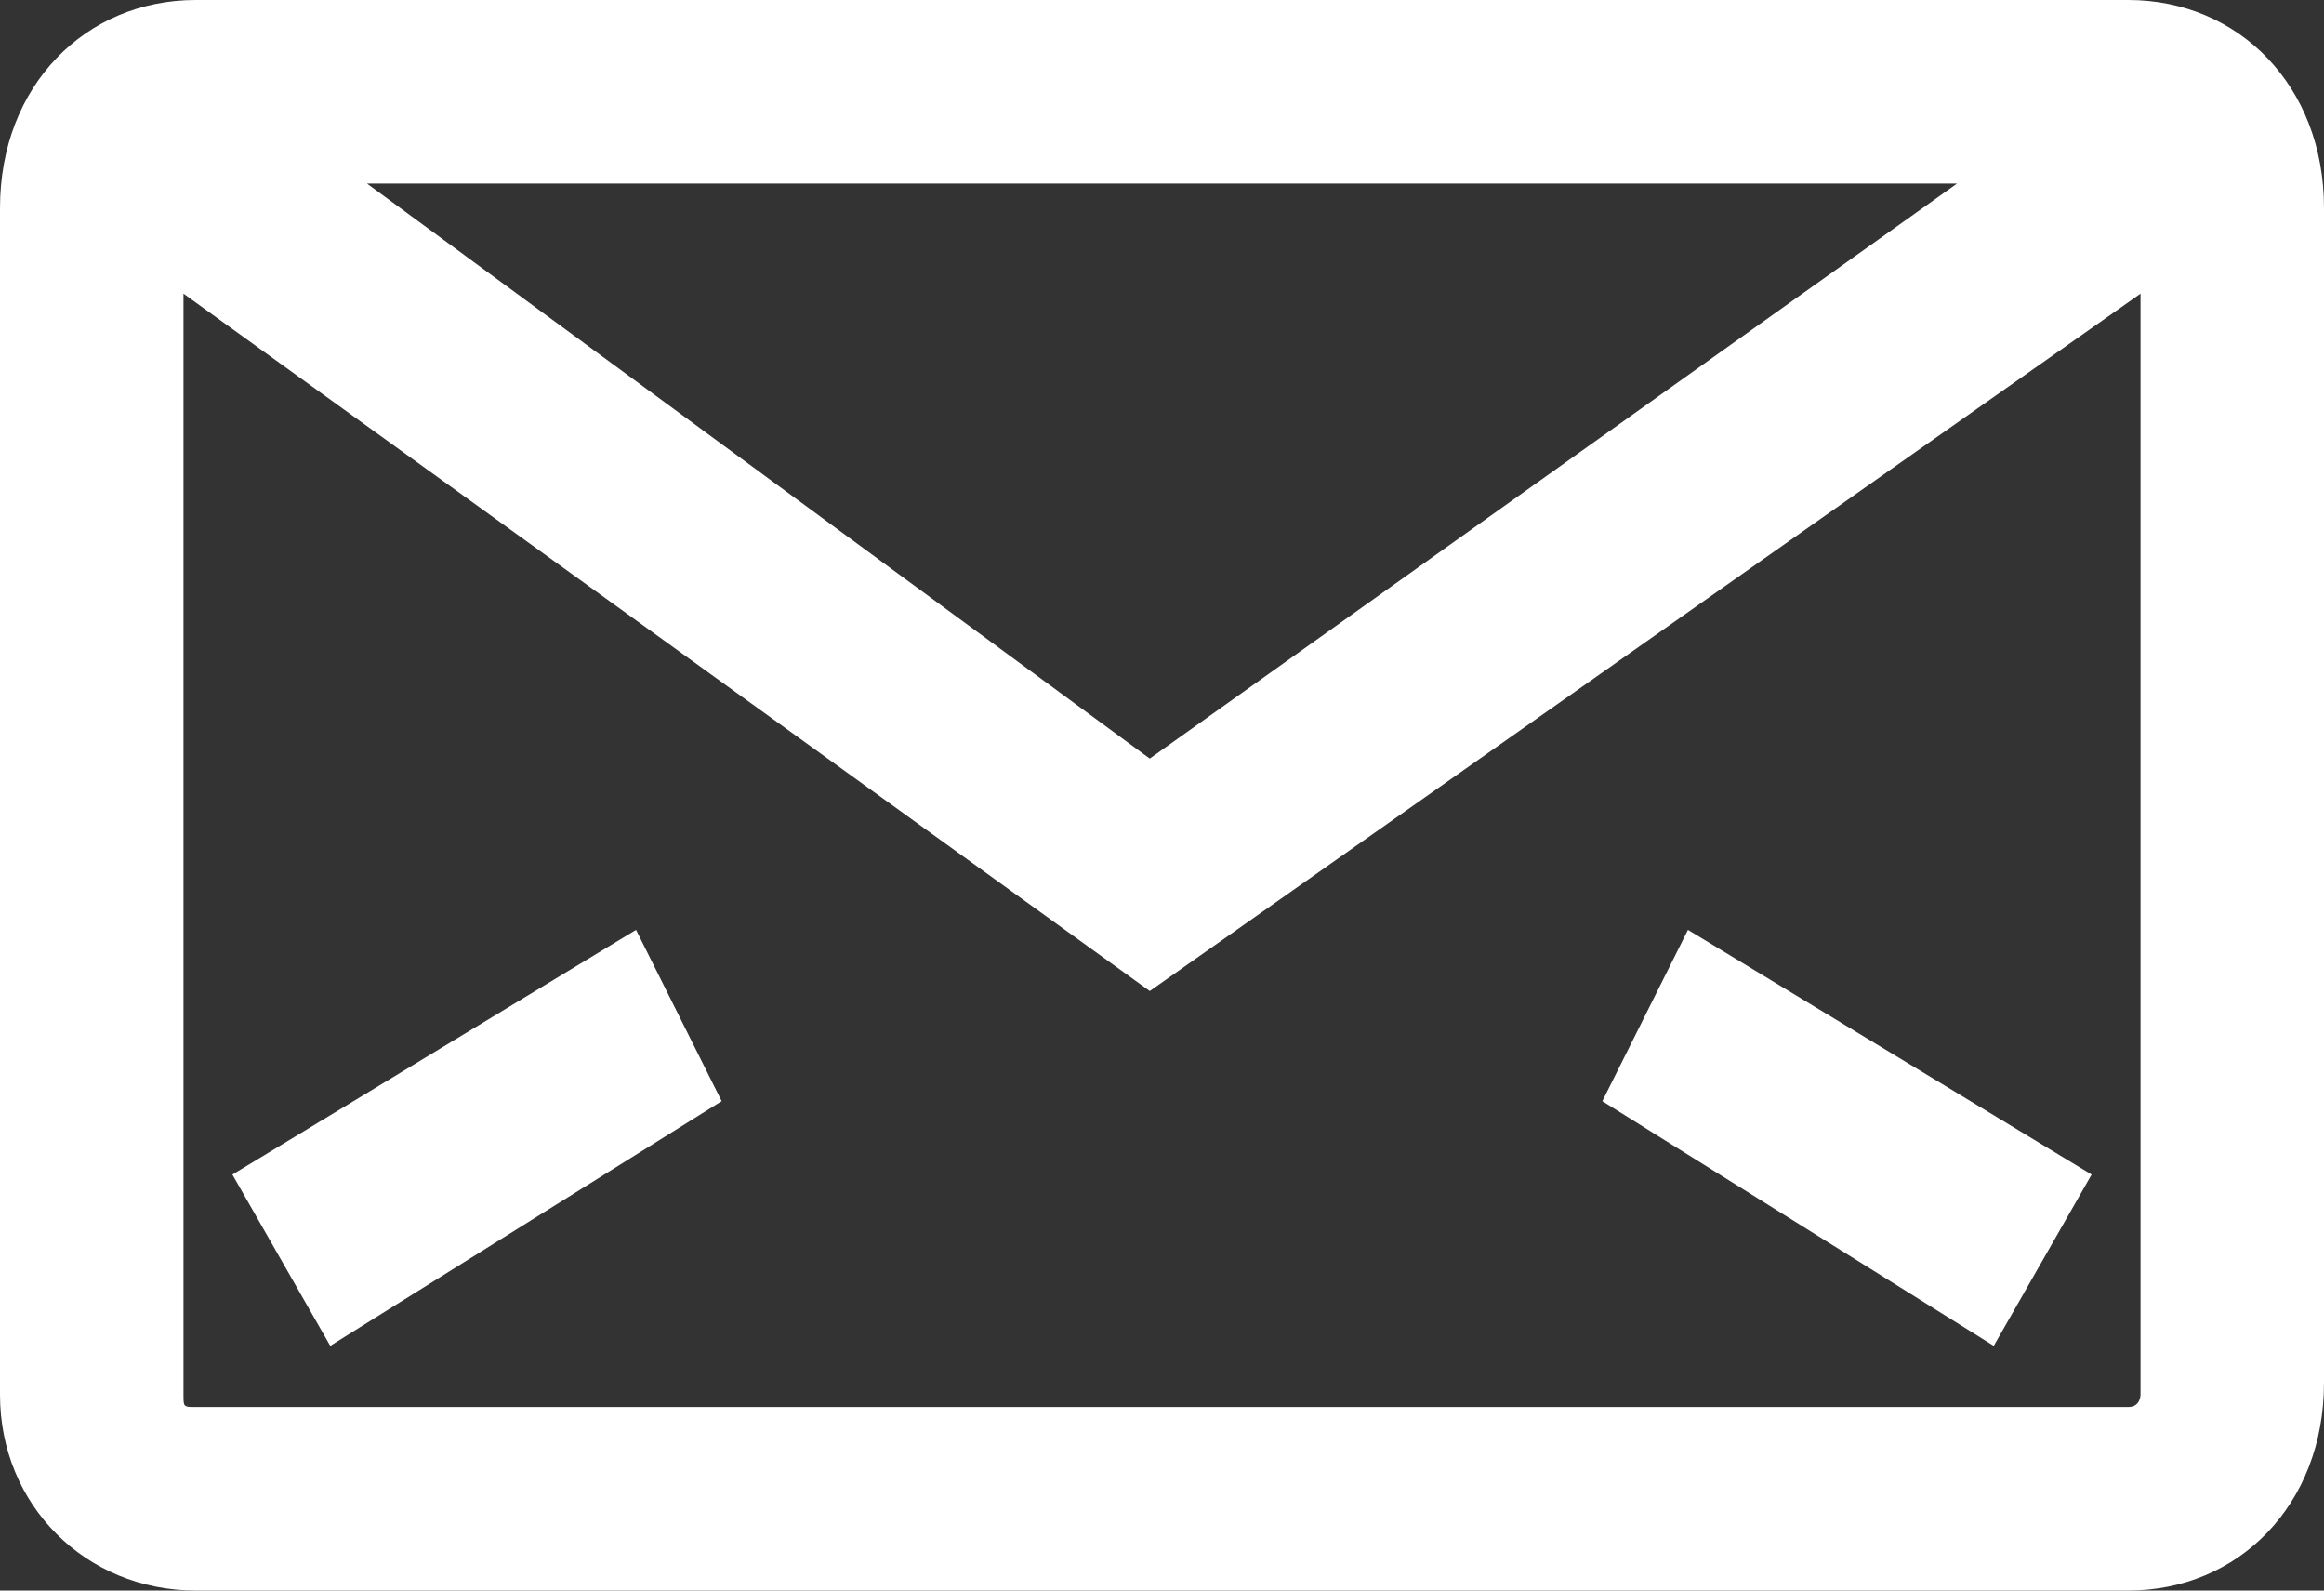
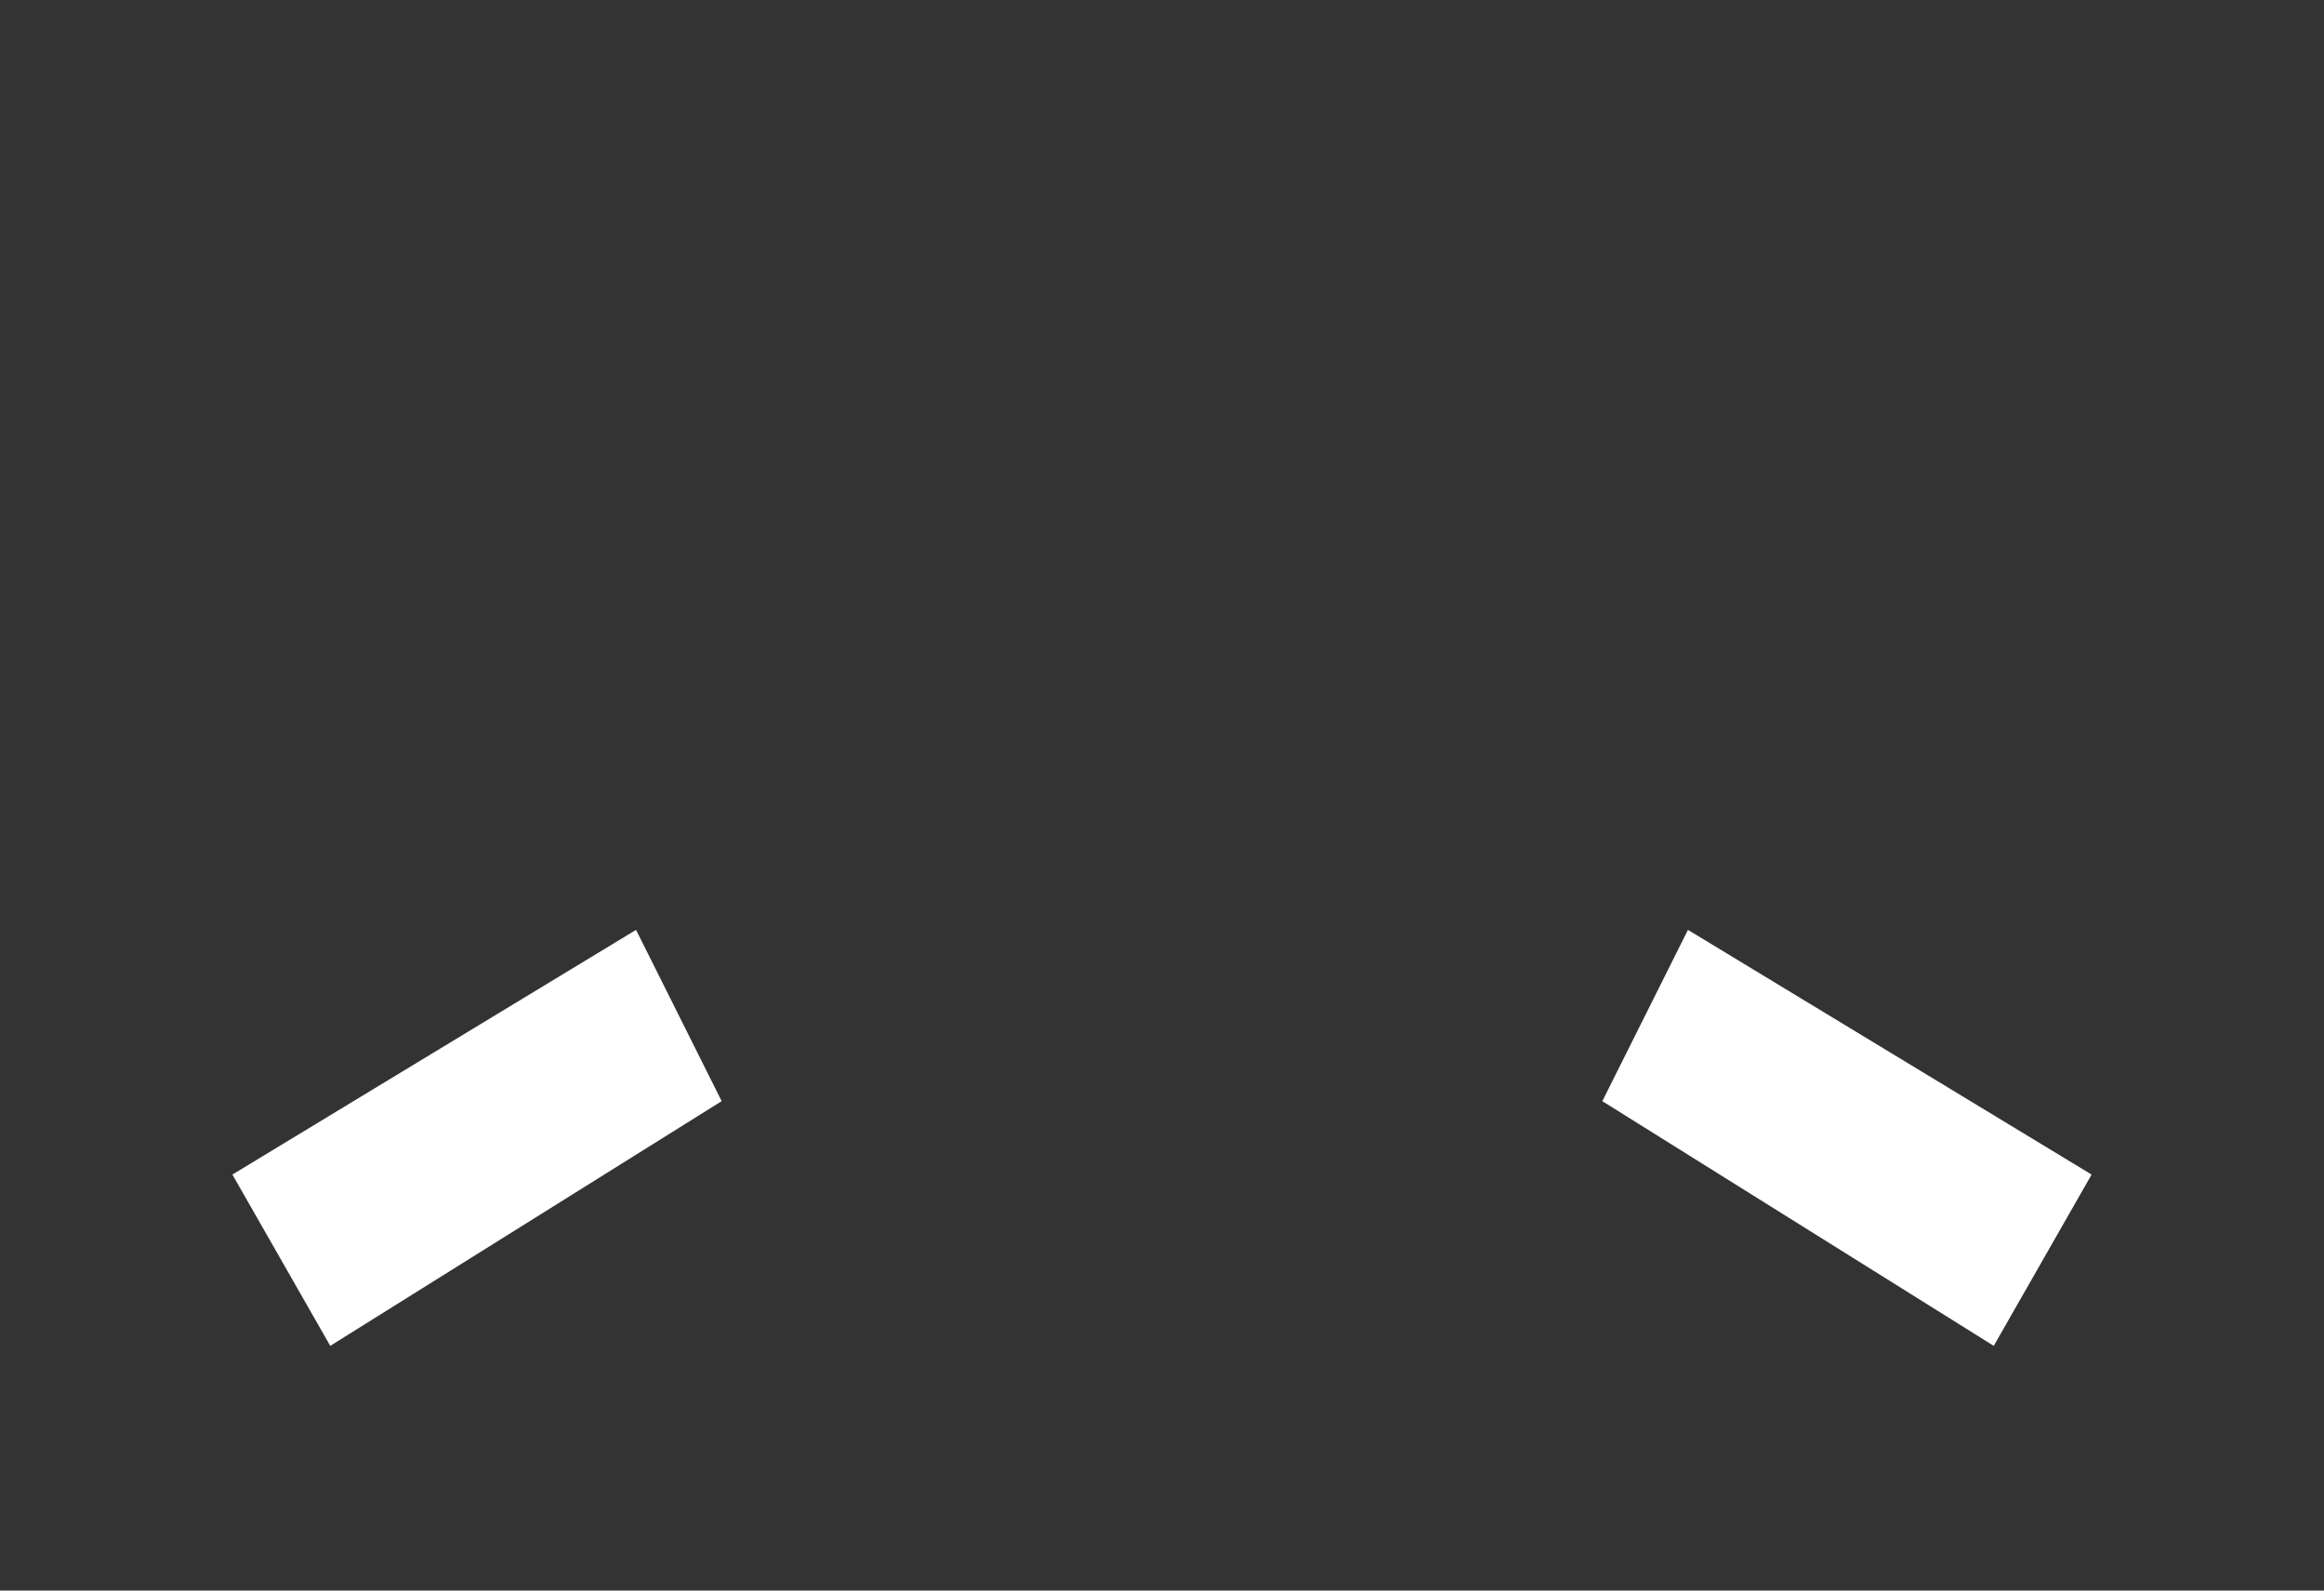
<svg xmlns="http://www.w3.org/2000/svg" version="1.1" id="レイヤー_1" x="0px" y="0px" viewBox="0 0 19 13" style="enable-background:new 0 0 19 13;" xml:space="preserve">
  <rect x="0" y="0" width="19" height="13" fill="#333333" stroke="none" />
  <style type="text/css">
	.st0{fill:#FFFFFF;}
</style>
  <g>
-     <path class="st0" d="M17.4,0H1.6C0.7,0,0,0.7,0,1.7v9.7C0,12.3,0.7,13,1.6,13h15.8c0.9,0,1.6-0.7,1.6-1.7V1.7C19,0.7,18.3,0,17.4,0   z M16,1.5L9.4,6.2L3,1.5H16z M17.4,11.5H1.6c-0.1,0-0.1,0-0.1-0.1v-9l7.9,5.7l8.1-5.7v9C17.5,11.4,17.5,11.5,17.4,11.5z" />
    <polygon class="st0" points="13.1,9 16.3,11 17.1,9.6 13.8,7.6  " />
    <polygon class="st0" points="1.9,9.6 2.7,11 5.9,9 5.2,7.6  " />
  </g>
</svg>